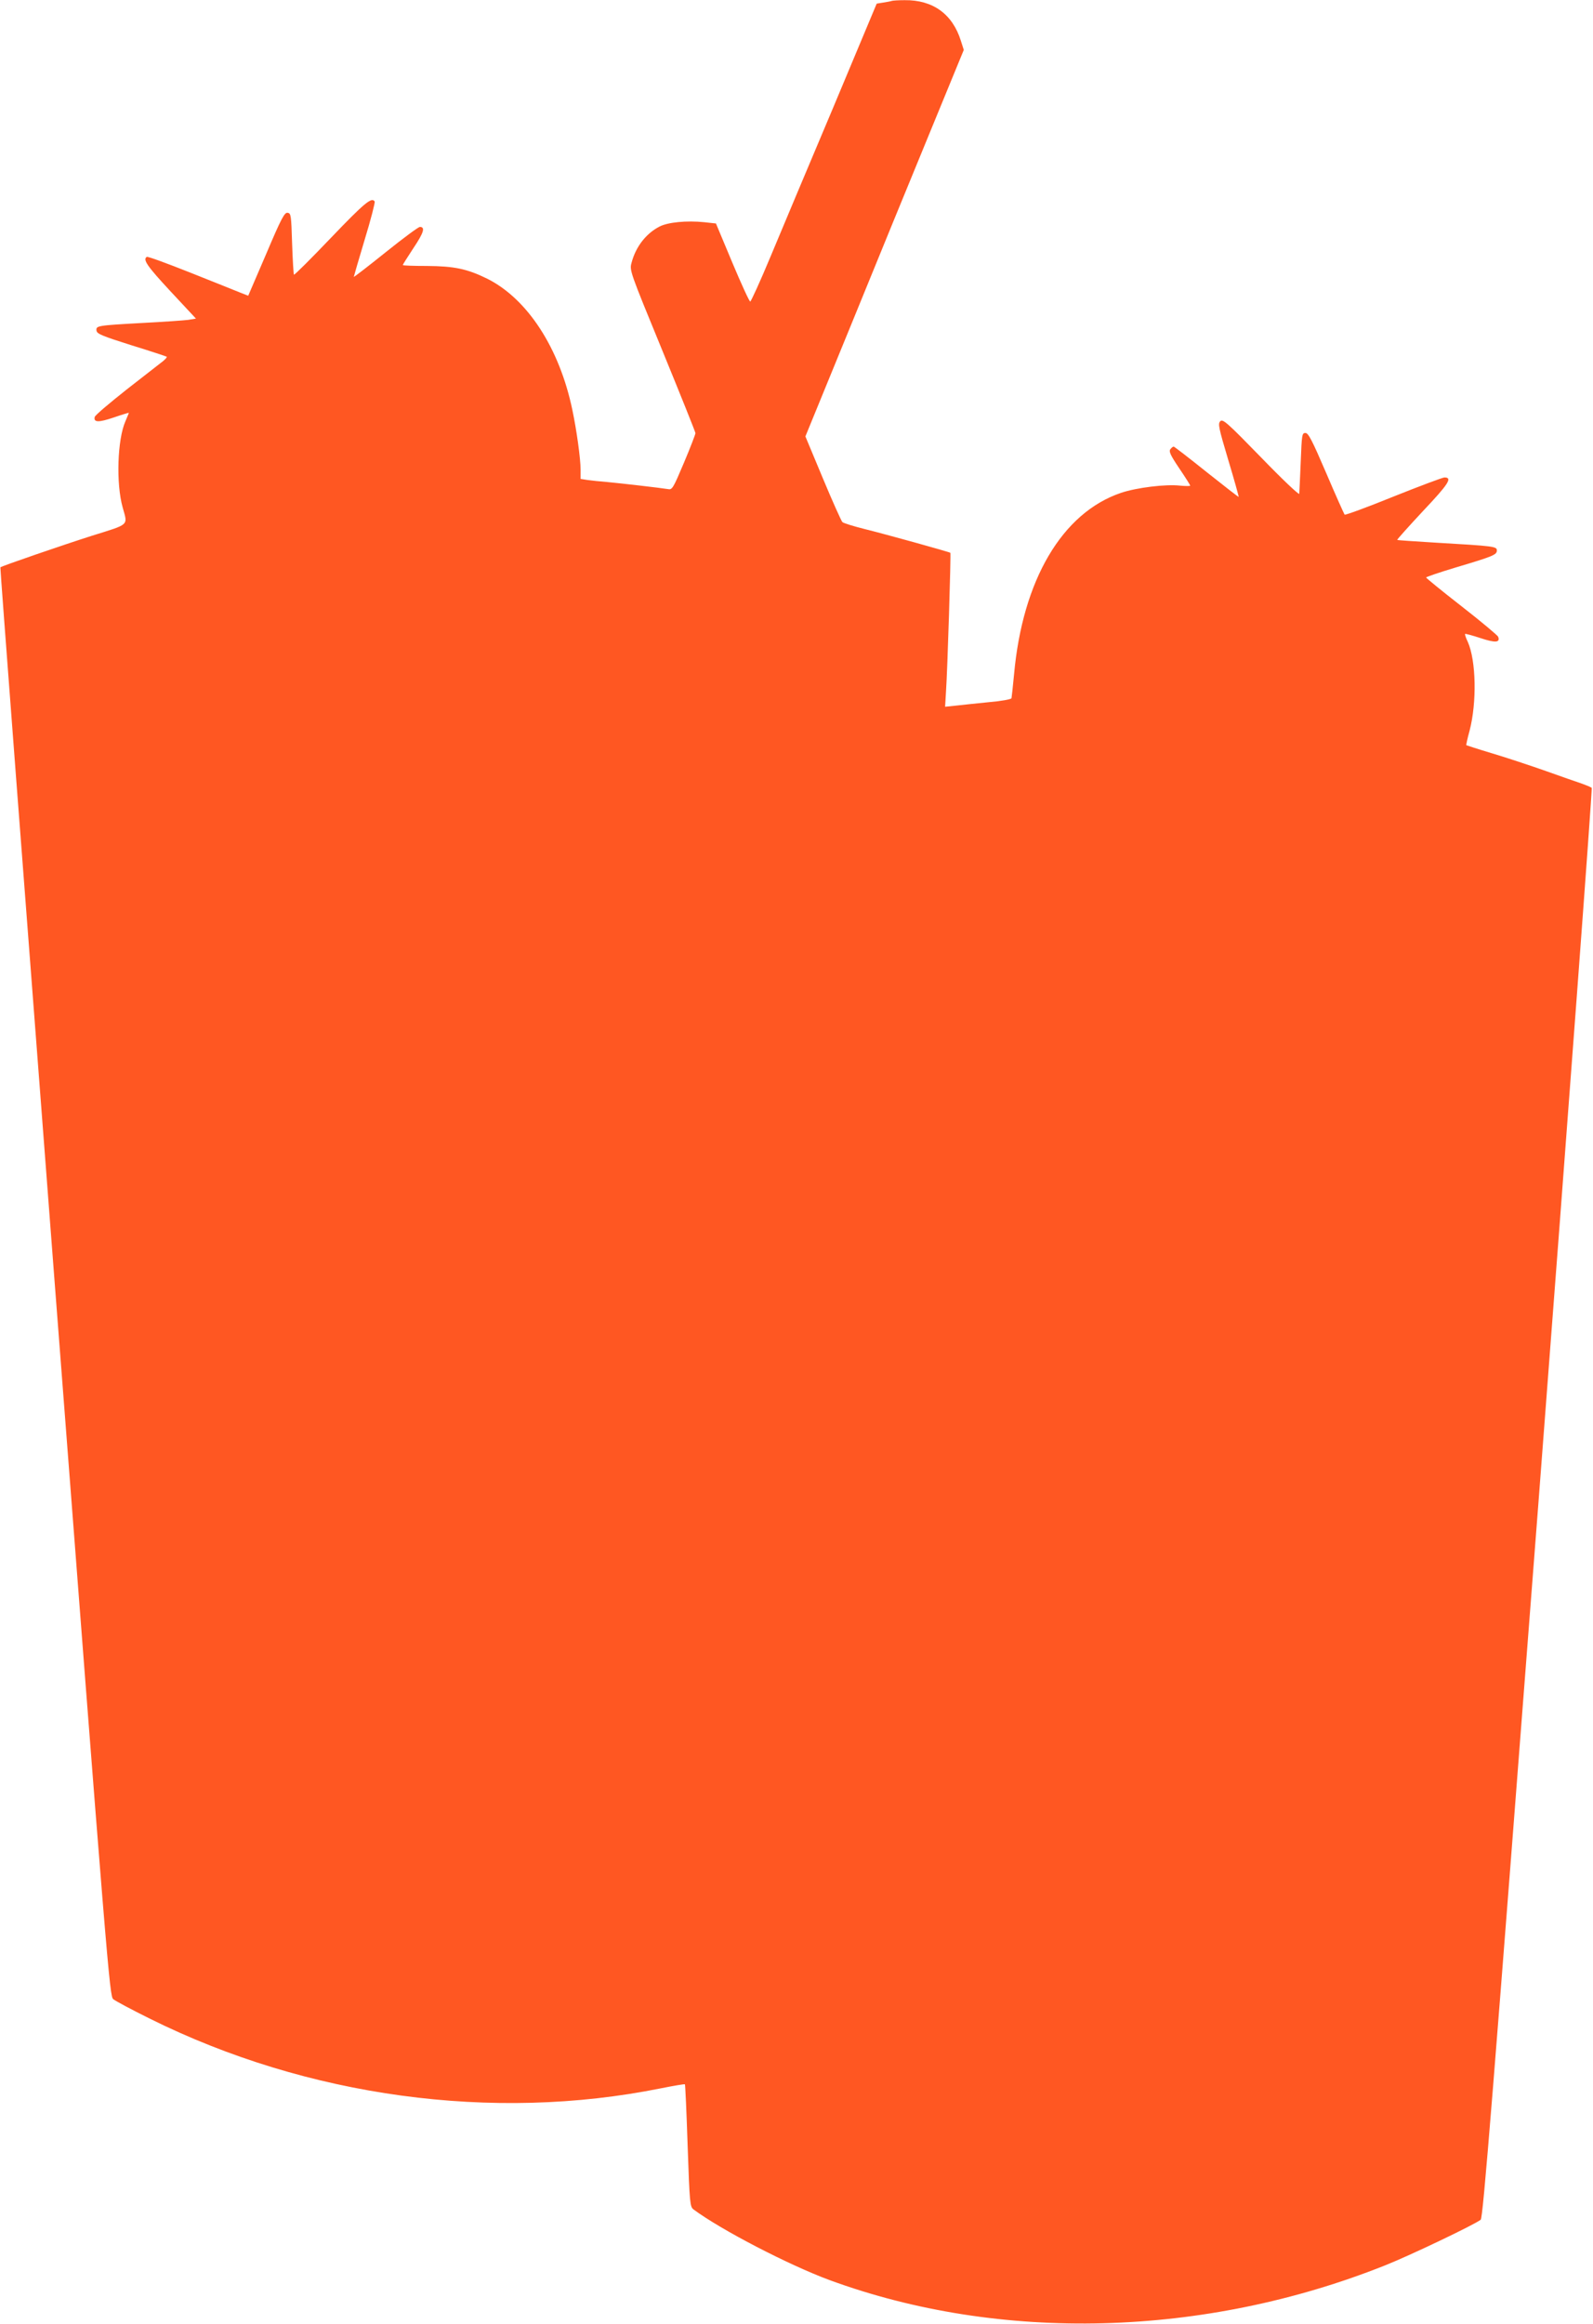
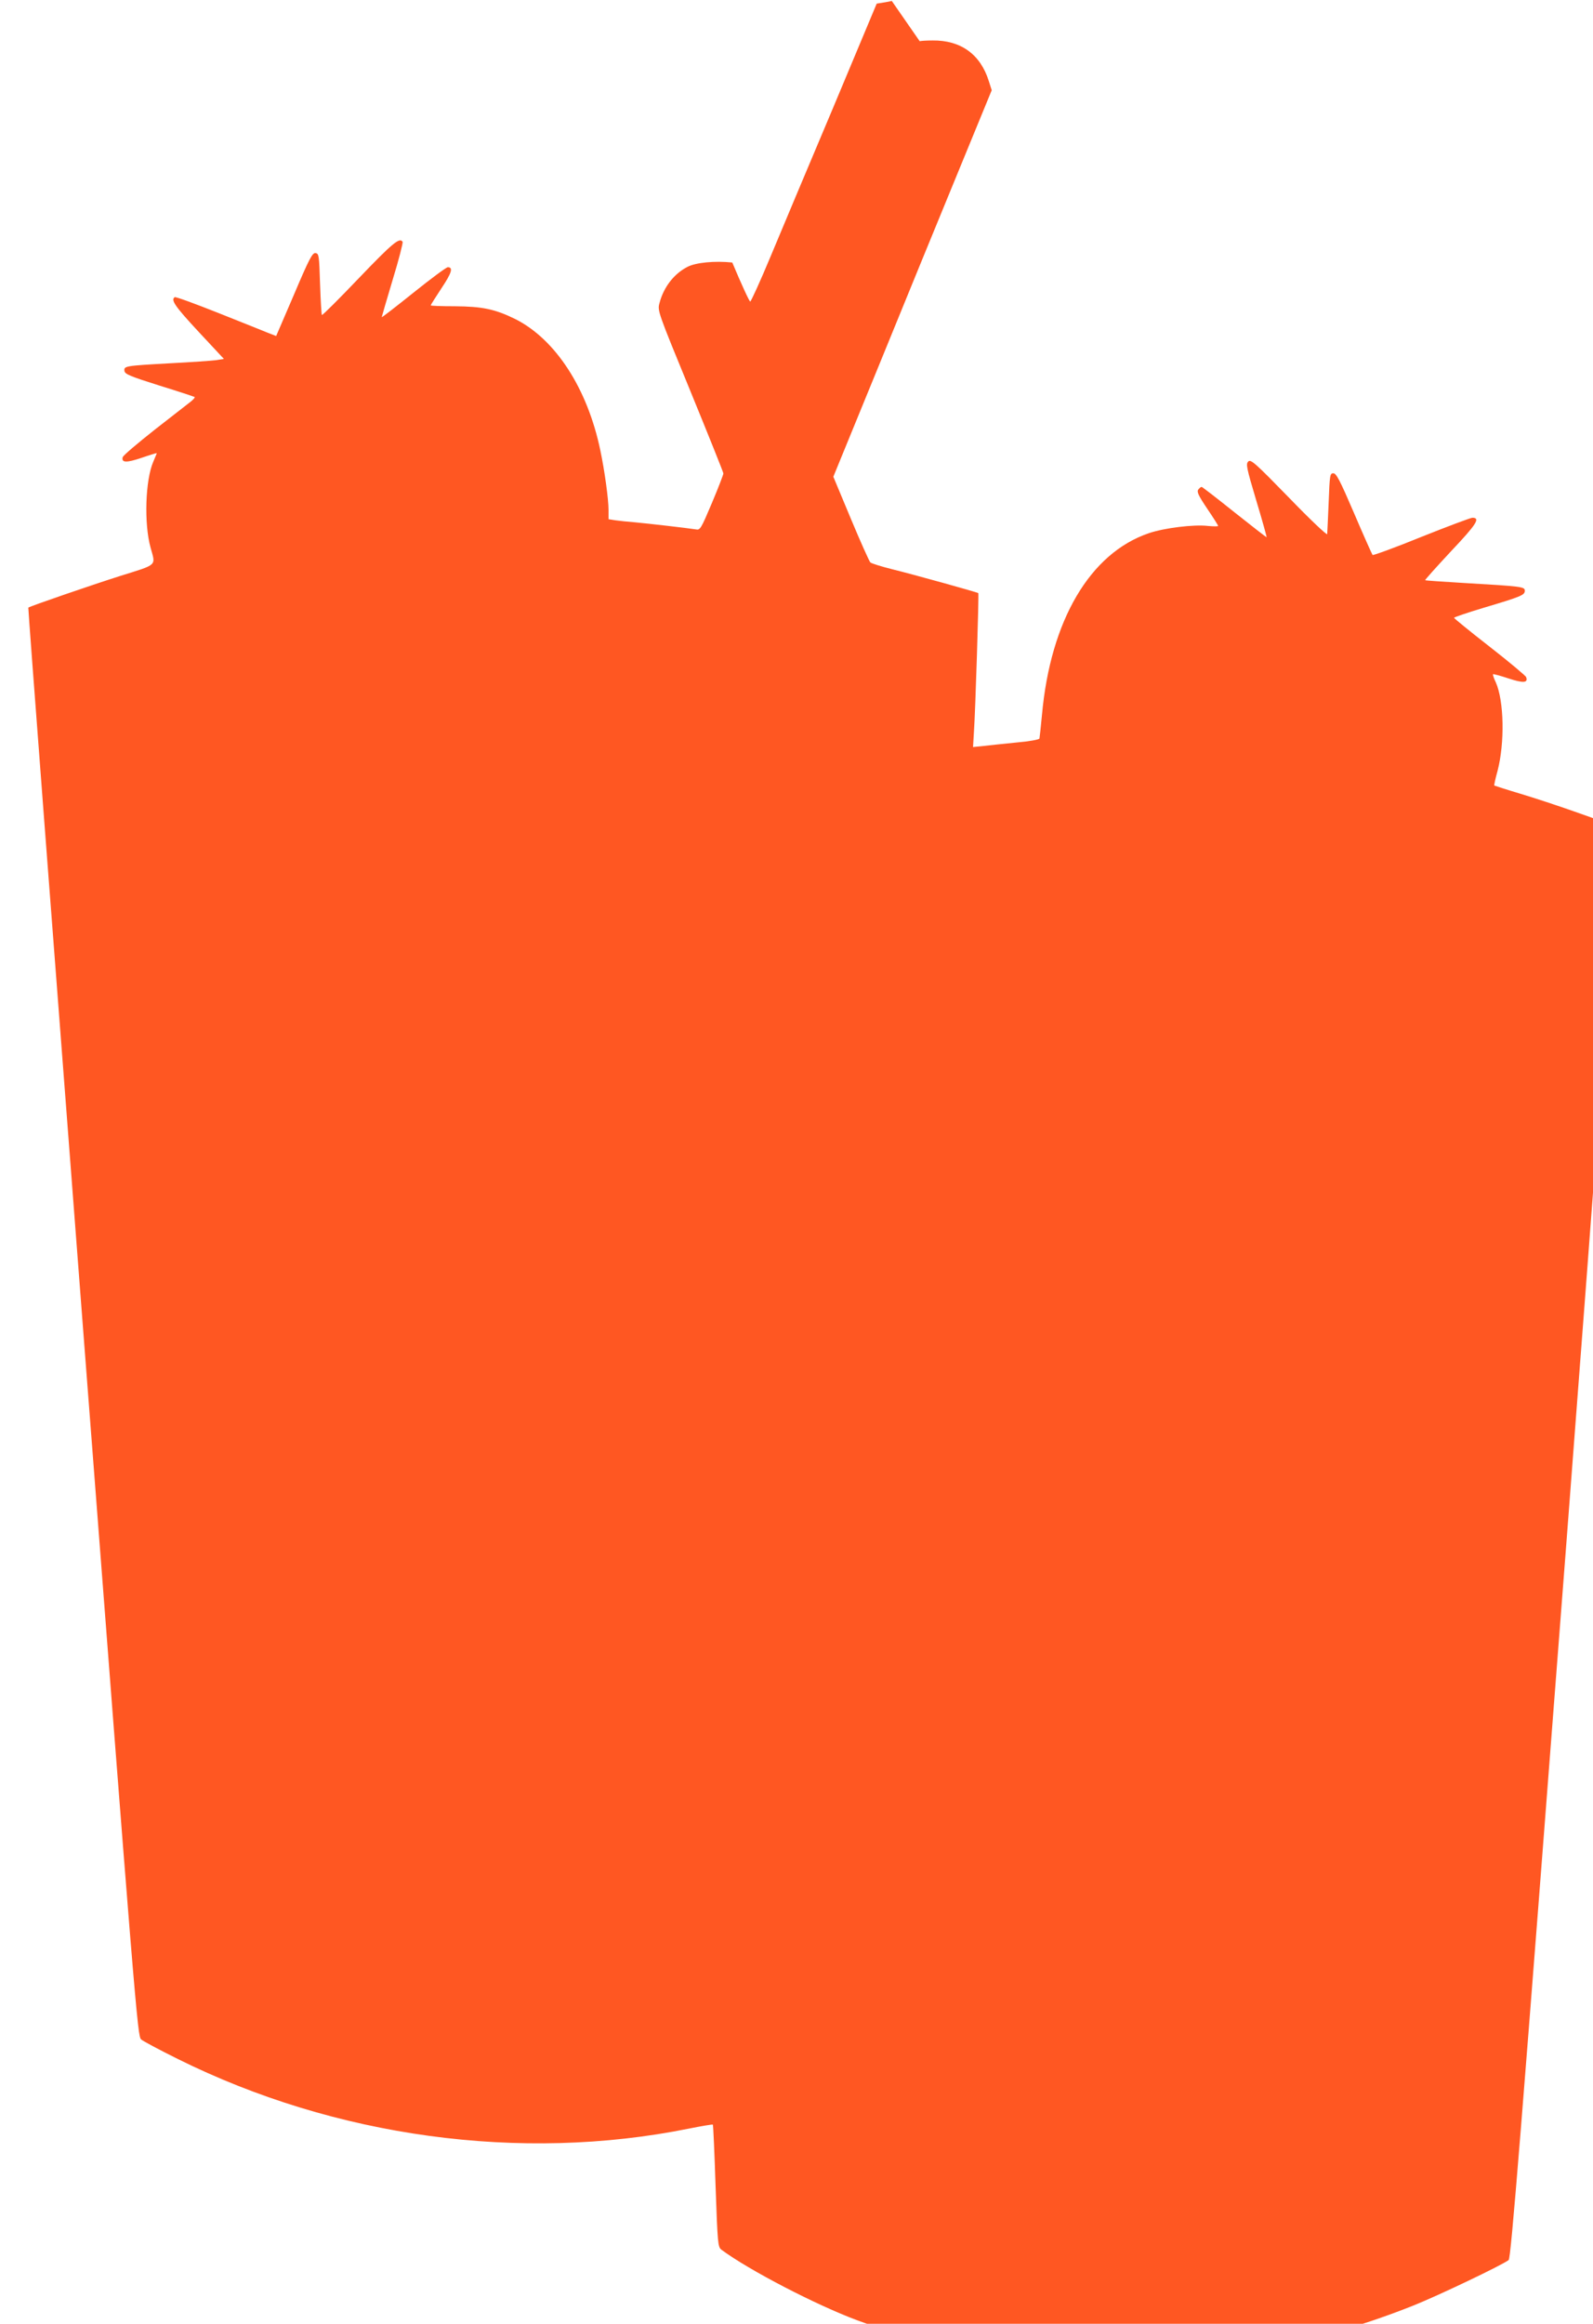
<svg xmlns="http://www.w3.org/2000/svg" version="1.0" width="878pt" height="1280pt" viewBox="0 0 878 1280" preserveAspectRatio="xMidYMid meet">
  <g transform="translate(0,1280) scale(0.1,-0.1)" fill="#ff5722" stroke="none">
-     <path d="M4915 12795 c-5 -2 -26 -6 -46 -9 l-37 -6 -240 -573 c-133 -314 -288 -684 -345 -820 -57 -137 -108 -248 -112 -248 -5 0 -49 96 -99 215 l-90 215 -64 7 c-97 10 -201 0 -247 -24 -74 -38 -131 -111 -154 -199 -12 -42 -10 -47 170 -485 100 -244 182 -448 182 -454 0 -6 -28 -79 -63 -162 -61 -144 -65 -151 -89 -146 -43 7 -261 32 -336 39 -38 3 -87 8 -107 11 l-38 6 0 51 c0 60 -22 218 -45 327 -71 343 -248 614 -470 725 -110 54 -181 69 -332 70 -73 0 -133 2 -133 5 0 3 27 45 59 94 57 85 66 116 35 116 -8 0 -93 -63 -189 -140 -96 -77 -175 -138 -175 -135 0 2 27 95 60 205 34 111 58 205 55 210 -16 26 -55 -6 -240 -199 -110 -115 -202 -207 -205 -204 -2 2 -7 79 -10 171 -5 157 -6 167 -25 170 -17 2 -34 -29 -118 -227 l-99 -230 -46 18 c-26 11 -150 60 -275 110 -126 50 -232 89 -238 86 -23 -15 1 -50 131 -190 l140 -150 -43 -7 c-23 -3 -136 -11 -252 -17 -252 -14 -257 -15 -253 -43 3 -17 31 -29 193 -80 104 -32 191 -61 194 -63 2 -3 -7 -13 -20 -24 -13 -10 -103 -80 -199 -155 -96 -76 -177 -144 -178 -153 -7 -30 21 -31 104 -3 46 16 84 27 84 26 0 -2 -9 -23 -19 -47 -44 -100 -52 -342 -15 -474 28 -102 42 -90 -169 -156 -160 -51 -495 -166 -505 -174 -2 -2 133 -1773 299 -3936 292 -3802 303 -3935 323 -3951 12 -10 102 -58 201 -107 869 -432 1891 -571 2818 -384 70 14 129 24 132 22 2 -2 9 -155 15 -339 11 -318 13 -335 32 -350 152 -113 525 -306 749 -389 942 -346 2068 -316 3064 81 138 55 490 223 526 251 13 10 64 646 318 3946 166 2164 298 3937 294 3941 -4 4 -28 14 -53 23 -25 8 -115 40 -200 70 -85 30 -218 74 -295 97 -77 23 -141 44 -143 45 -2 1 6 38 18 81 40 154 36 385 -10 488 -11 22 -17 42 -15 44 2 2 40 -8 85 -23 82 -27 110 -25 97 8 -3 7 -93 83 -201 167 -108 84 -196 156 -196 159 0 3 73 28 163 55 208 62 227 70 227 94 0 22 -13 24 -340 43 -113 7 -207 13 -209 15 -2 2 62 73 142 159 142 150 164 185 118 185 -9 0 -135 -47 -280 -105 -145 -59 -266 -103 -270 -100 -3 4 -49 106 -101 228 -79 184 -99 222 -115 222 -19 0 -20 -9 -26 -160 -4 -88 -7 -167 -8 -175 -1 -8 -96 82 -210 200 -188 193 -211 213 -225 200 -14 -14 -10 -34 44 -215 33 -109 58 -200 57 -202 -2 -1 -81 61 -177 137 -96 77 -178 140 -181 140 -4 0 -12 -6 -18 -14 -10 -12 -1 -32 48 -105 34 -50 61 -93 61 -96 0 -3 -26 -3 -57 0 -77 9 -240 -11 -325 -40 -324 -110 -542 -480 -589 -1000 -6 -66 -13 -125 -14 -131 -2 -6 -56 -16 -127 -22 -67 -7 -149 -15 -181 -19 l-58 -6 5 84 c8 114 28 760 24 764 -6 5 -363 104 -473 131 -60 15 -115 32 -122 38 -6 6 -55 115 -108 242 l-96 230 252 615 c138 338 334 817 436 1064 l185 450 -16 50 c-46 148 -155 226 -310 224 -34 0 -65 -2 -71 -4z" />
+     <path d="M4915 12795 c-5 -2 -26 -6 -46 -9 l-37 -6 -240 -573 c-133 -314 -288 -684 -345 -820 -57 -137 -108 -248 -112 -248 -5 0 -49 96 -99 215 c-97 10 -201 0 -247 -24 -74 -38 -131 -111 -154 -199 -12 -42 -10 -47 170 -485 100 -244 182 -448 182 -454 0 -6 -28 -79 -63 -162 -61 -144 -65 -151 -89 -146 -43 7 -261 32 -336 39 -38 3 -87 8 -107 11 l-38 6 0 51 c0 60 -22 218 -45 327 -71 343 -248 614 -470 725 -110 54 -181 69 -332 70 -73 0 -133 2 -133 5 0 3 27 45 59 94 57 85 66 116 35 116 -8 0 -93 -63 -189 -140 -96 -77 -175 -138 -175 -135 0 2 27 95 60 205 34 111 58 205 55 210 -16 26 -55 -6 -240 -199 -110 -115 -202 -207 -205 -204 -2 2 -7 79 -10 171 -5 157 -6 167 -25 170 -17 2 -34 -29 -118 -227 l-99 -230 -46 18 c-26 11 -150 60 -275 110 -126 50 -232 89 -238 86 -23 -15 1 -50 131 -190 l140 -150 -43 -7 c-23 -3 -136 -11 -252 -17 -252 -14 -257 -15 -253 -43 3 -17 31 -29 193 -80 104 -32 191 -61 194 -63 2 -3 -7 -13 -20 -24 -13 -10 -103 -80 -199 -155 -96 -76 -177 -144 -178 -153 -7 -30 21 -31 104 -3 46 16 84 27 84 26 0 -2 -9 -23 -19 -47 -44 -100 -52 -342 -15 -474 28 -102 42 -90 -169 -156 -160 -51 -495 -166 -505 -174 -2 -2 133 -1773 299 -3936 292 -3802 303 -3935 323 -3951 12 -10 102 -58 201 -107 869 -432 1891 -571 2818 -384 70 14 129 24 132 22 2 -2 9 -155 15 -339 11 -318 13 -335 32 -350 152 -113 525 -306 749 -389 942 -346 2068 -316 3064 81 138 55 490 223 526 251 13 10 64 646 318 3946 166 2164 298 3937 294 3941 -4 4 -28 14 -53 23 -25 8 -115 40 -200 70 -85 30 -218 74 -295 97 -77 23 -141 44 -143 45 -2 1 6 38 18 81 40 154 36 385 -10 488 -11 22 -17 42 -15 44 2 2 40 -8 85 -23 82 -27 110 -25 97 8 -3 7 -93 83 -201 167 -108 84 -196 156 -196 159 0 3 73 28 163 55 208 62 227 70 227 94 0 22 -13 24 -340 43 -113 7 -207 13 -209 15 -2 2 62 73 142 159 142 150 164 185 118 185 -9 0 -135 -47 -280 -105 -145 -59 -266 -103 -270 -100 -3 4 -49 106 -101 228 -79 184 -99 222 -115 222 -19 0 -20 -9 -26 -160 -4 -88 -7 -167 -8 -175 -1 -8 -96 82 -210 200 -188 193 -211 213 -225 200 -14 -14 -10 -34 44 -215 33 -109 58 -200 57 -202 -2 -1 -81 61 -177 137 -96 77 -178 140 -181 140 -4 0 -12 -6 -18 -14 -10 -12 -1 -32 48 -105 34 -50 61 -93 61 -96 0 -3 -26 -3 -57 0 -77 9 -240 -11 -325 -40 -324 -110 -542 -480 -589 -1000 -6 -66 -13 -125 -14 -131 -2 -6 -56 -16 -127 -22 -67 -7 -149 -15 -181 -19 l-58 -6 5 84 c8 114 28 760 24 764 -6 5 -363 104 -473 131 -60 15 -115 32 -122 38 -6 6 -55 115 -108 242 l-96 230 252 615 c138 338 334 817 436 1064 l185 450 -16 50 c-46 148 -155 226 -310 224 -34 0 -65 -2 -71 -4z" />
  </g>
</svg>